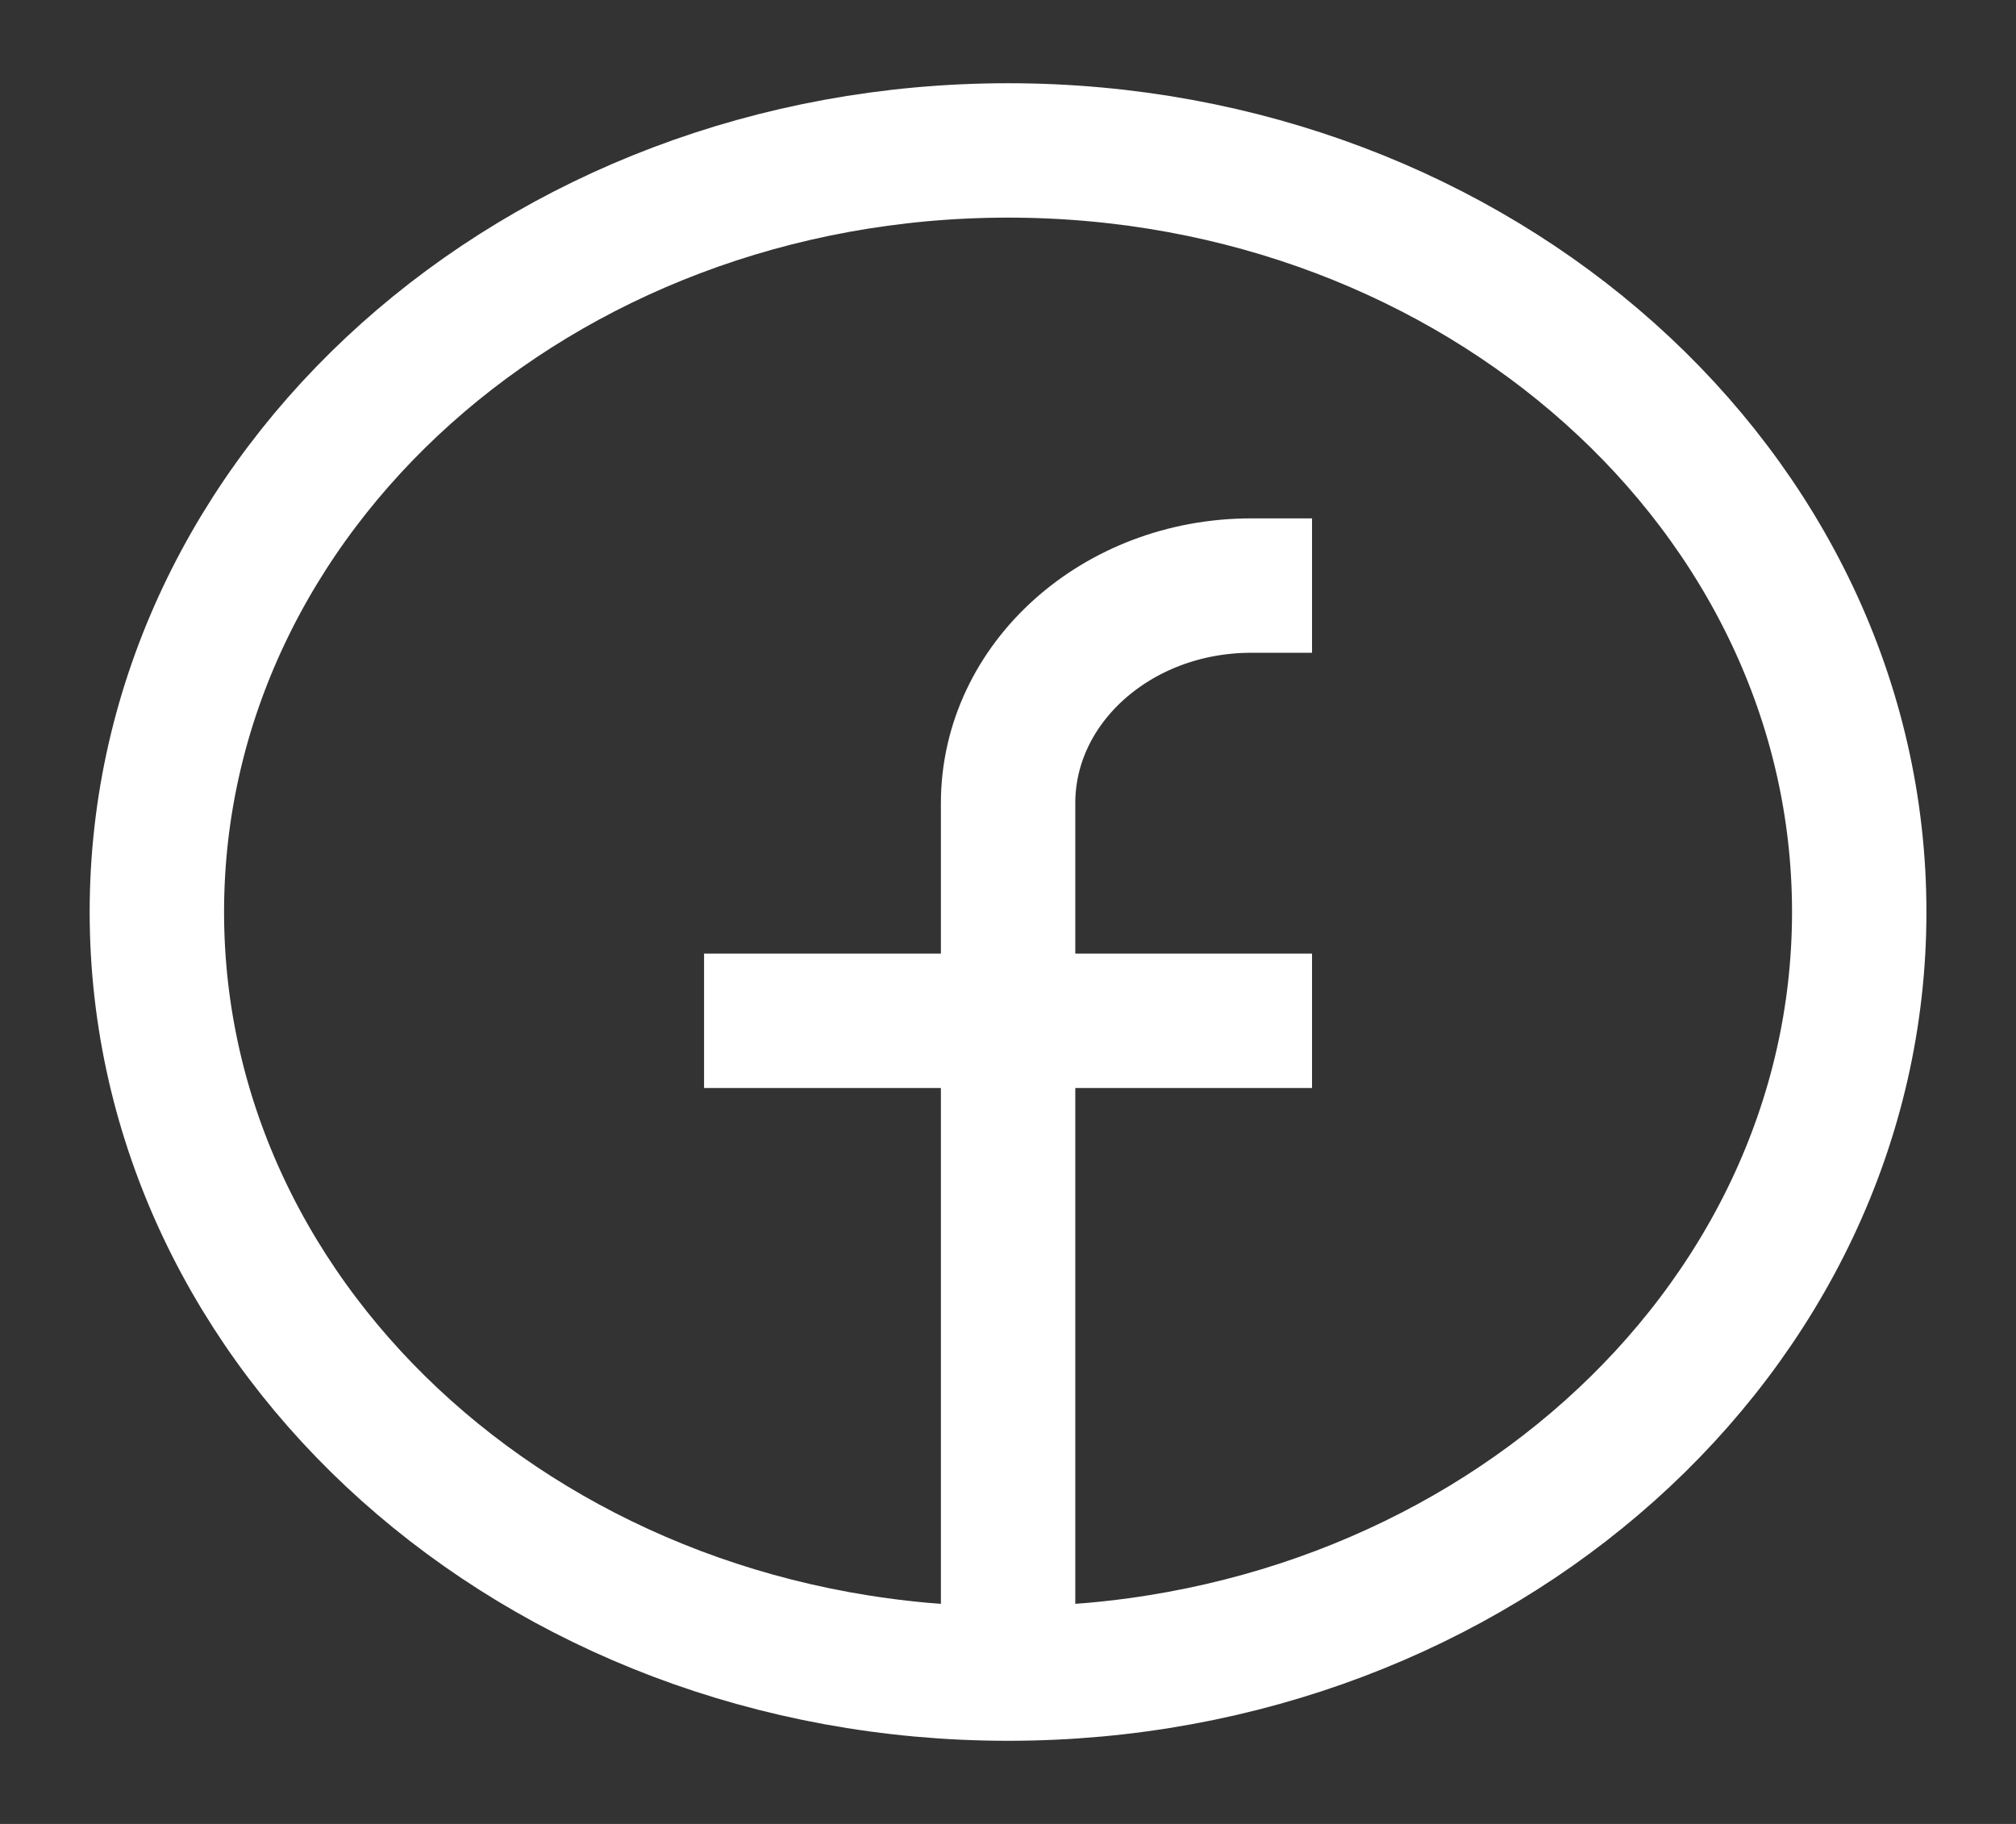
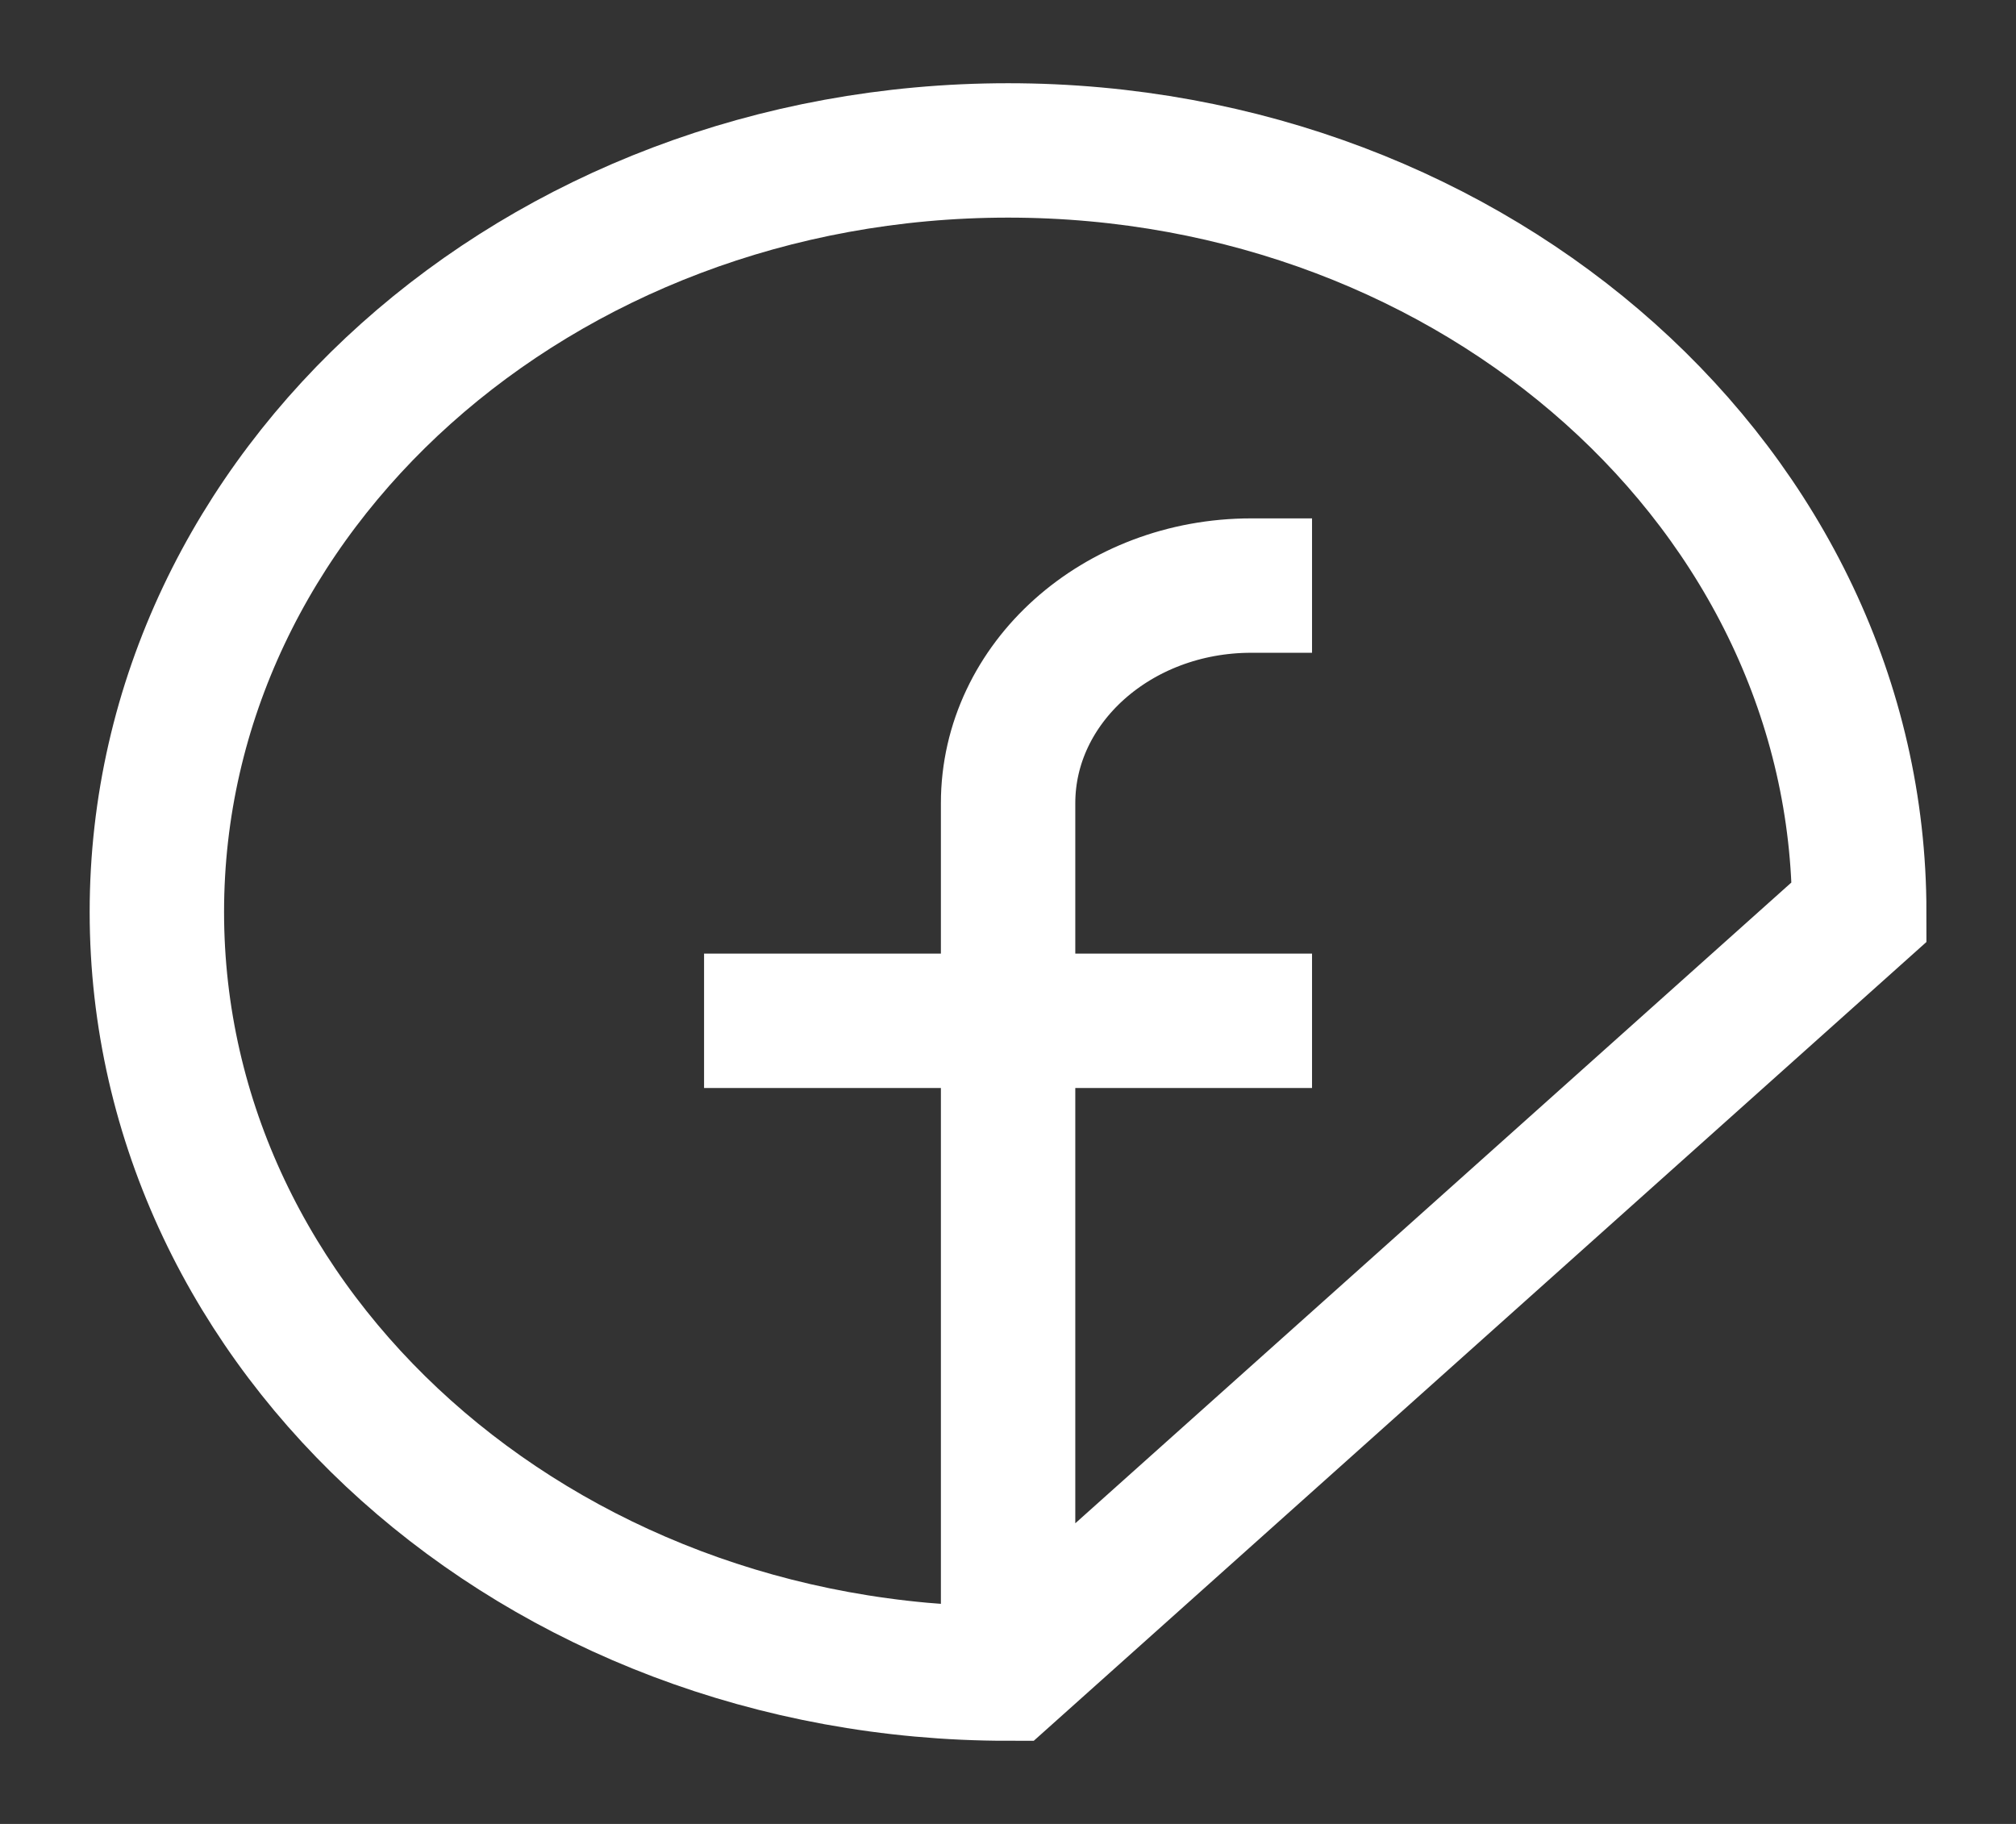
<svg xmlns="http://www.w3.org/2000/svg" width="21" height="19" viewBox="0 0 21 19" fill="none">
  <rect x="0" y="0" width="21" height="19" fill="#333333" stroke="none" />
-   <path d="M10.501 17.434C5.604 17.434 1.634 13.882 1.634 9.5C1.634 5.119 5.604 1.567 10.501 1.567C15.397 1.567 19.367 5.119 19.367 9.5C19.367 13.882 15.397 17.434 10.501 17.434ZM10.501 17.434V8.367C10.501 7.115 11.635 6.1 13.034 6.1H13.667M7.334 10.634H13.667" stroke="white" stroke-width="1.4" />
+   <path d="M10.501 17.434C5.604 17.434 1.634 13.882 1.634 9.5C1.634 5.119 5.604 1.567 10.501 1.567C15.397 1.567 19.367 5.119 19.367 9.5ZM10.501 17.434V8.367C10.501 7.115 11.635 6.1 13.034 6.1H13.667M7.334 10.634H13.667" stroke="white" stroke-width="1.4" />
</svg>